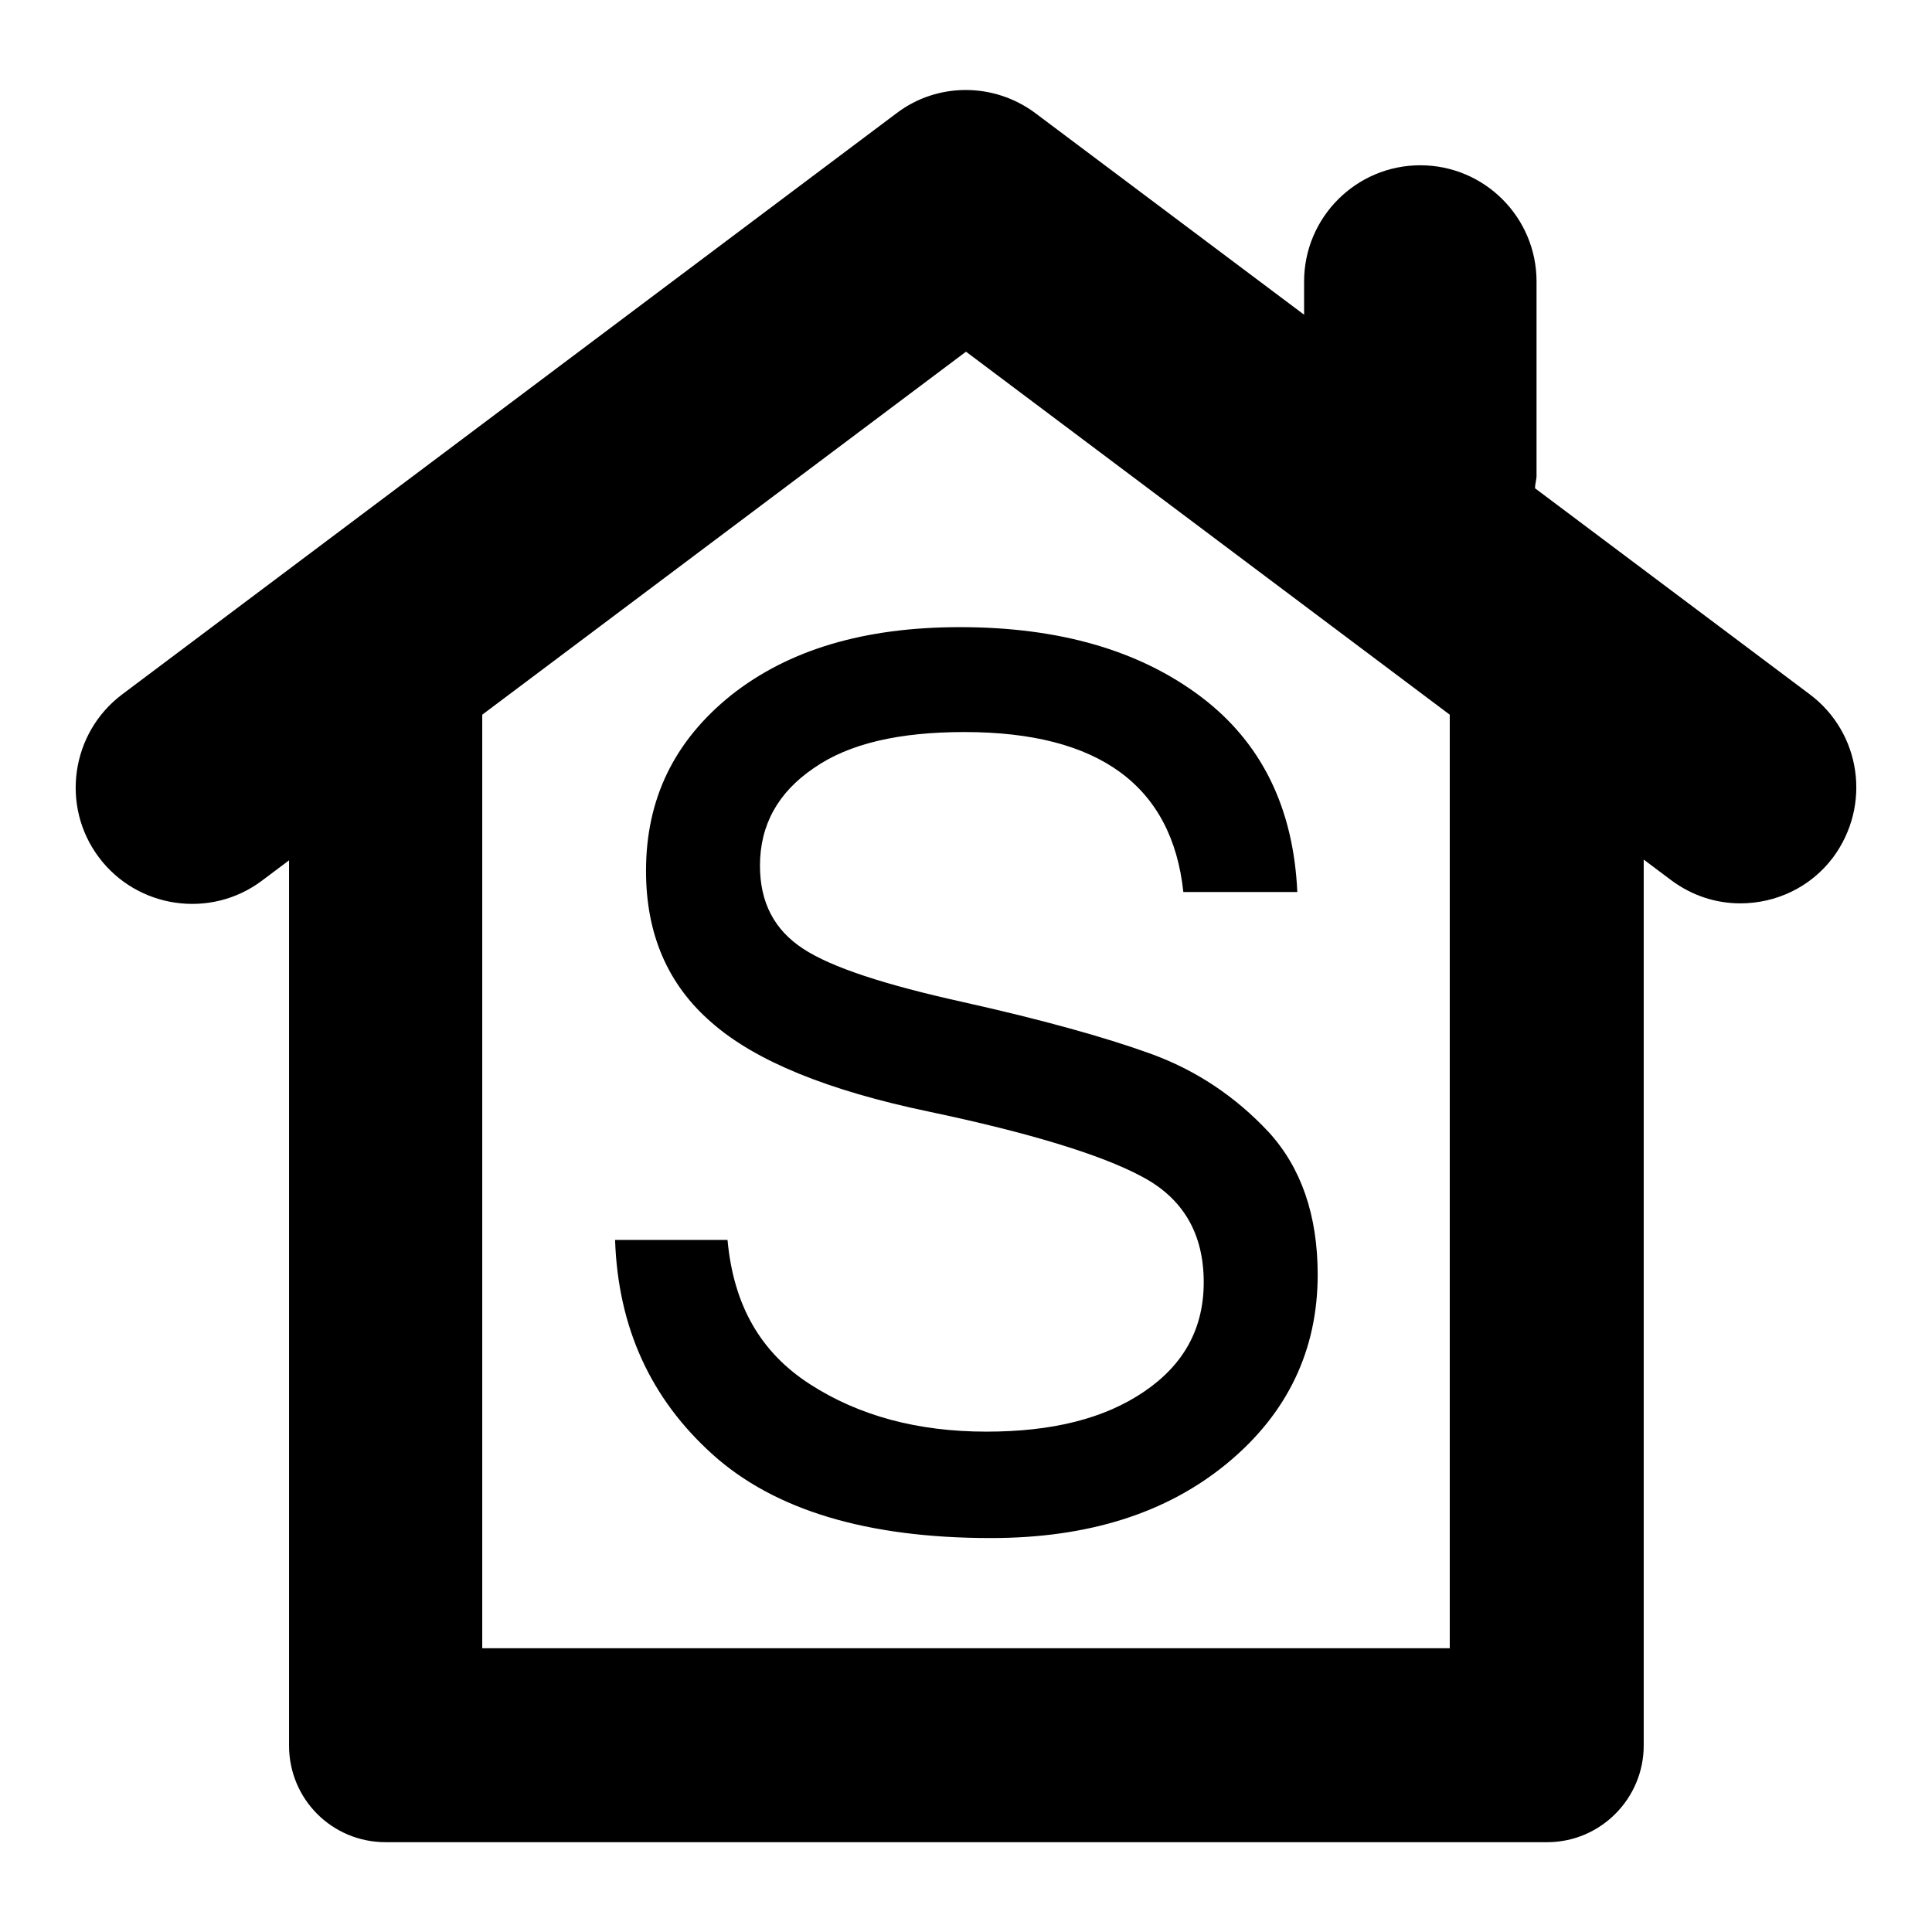
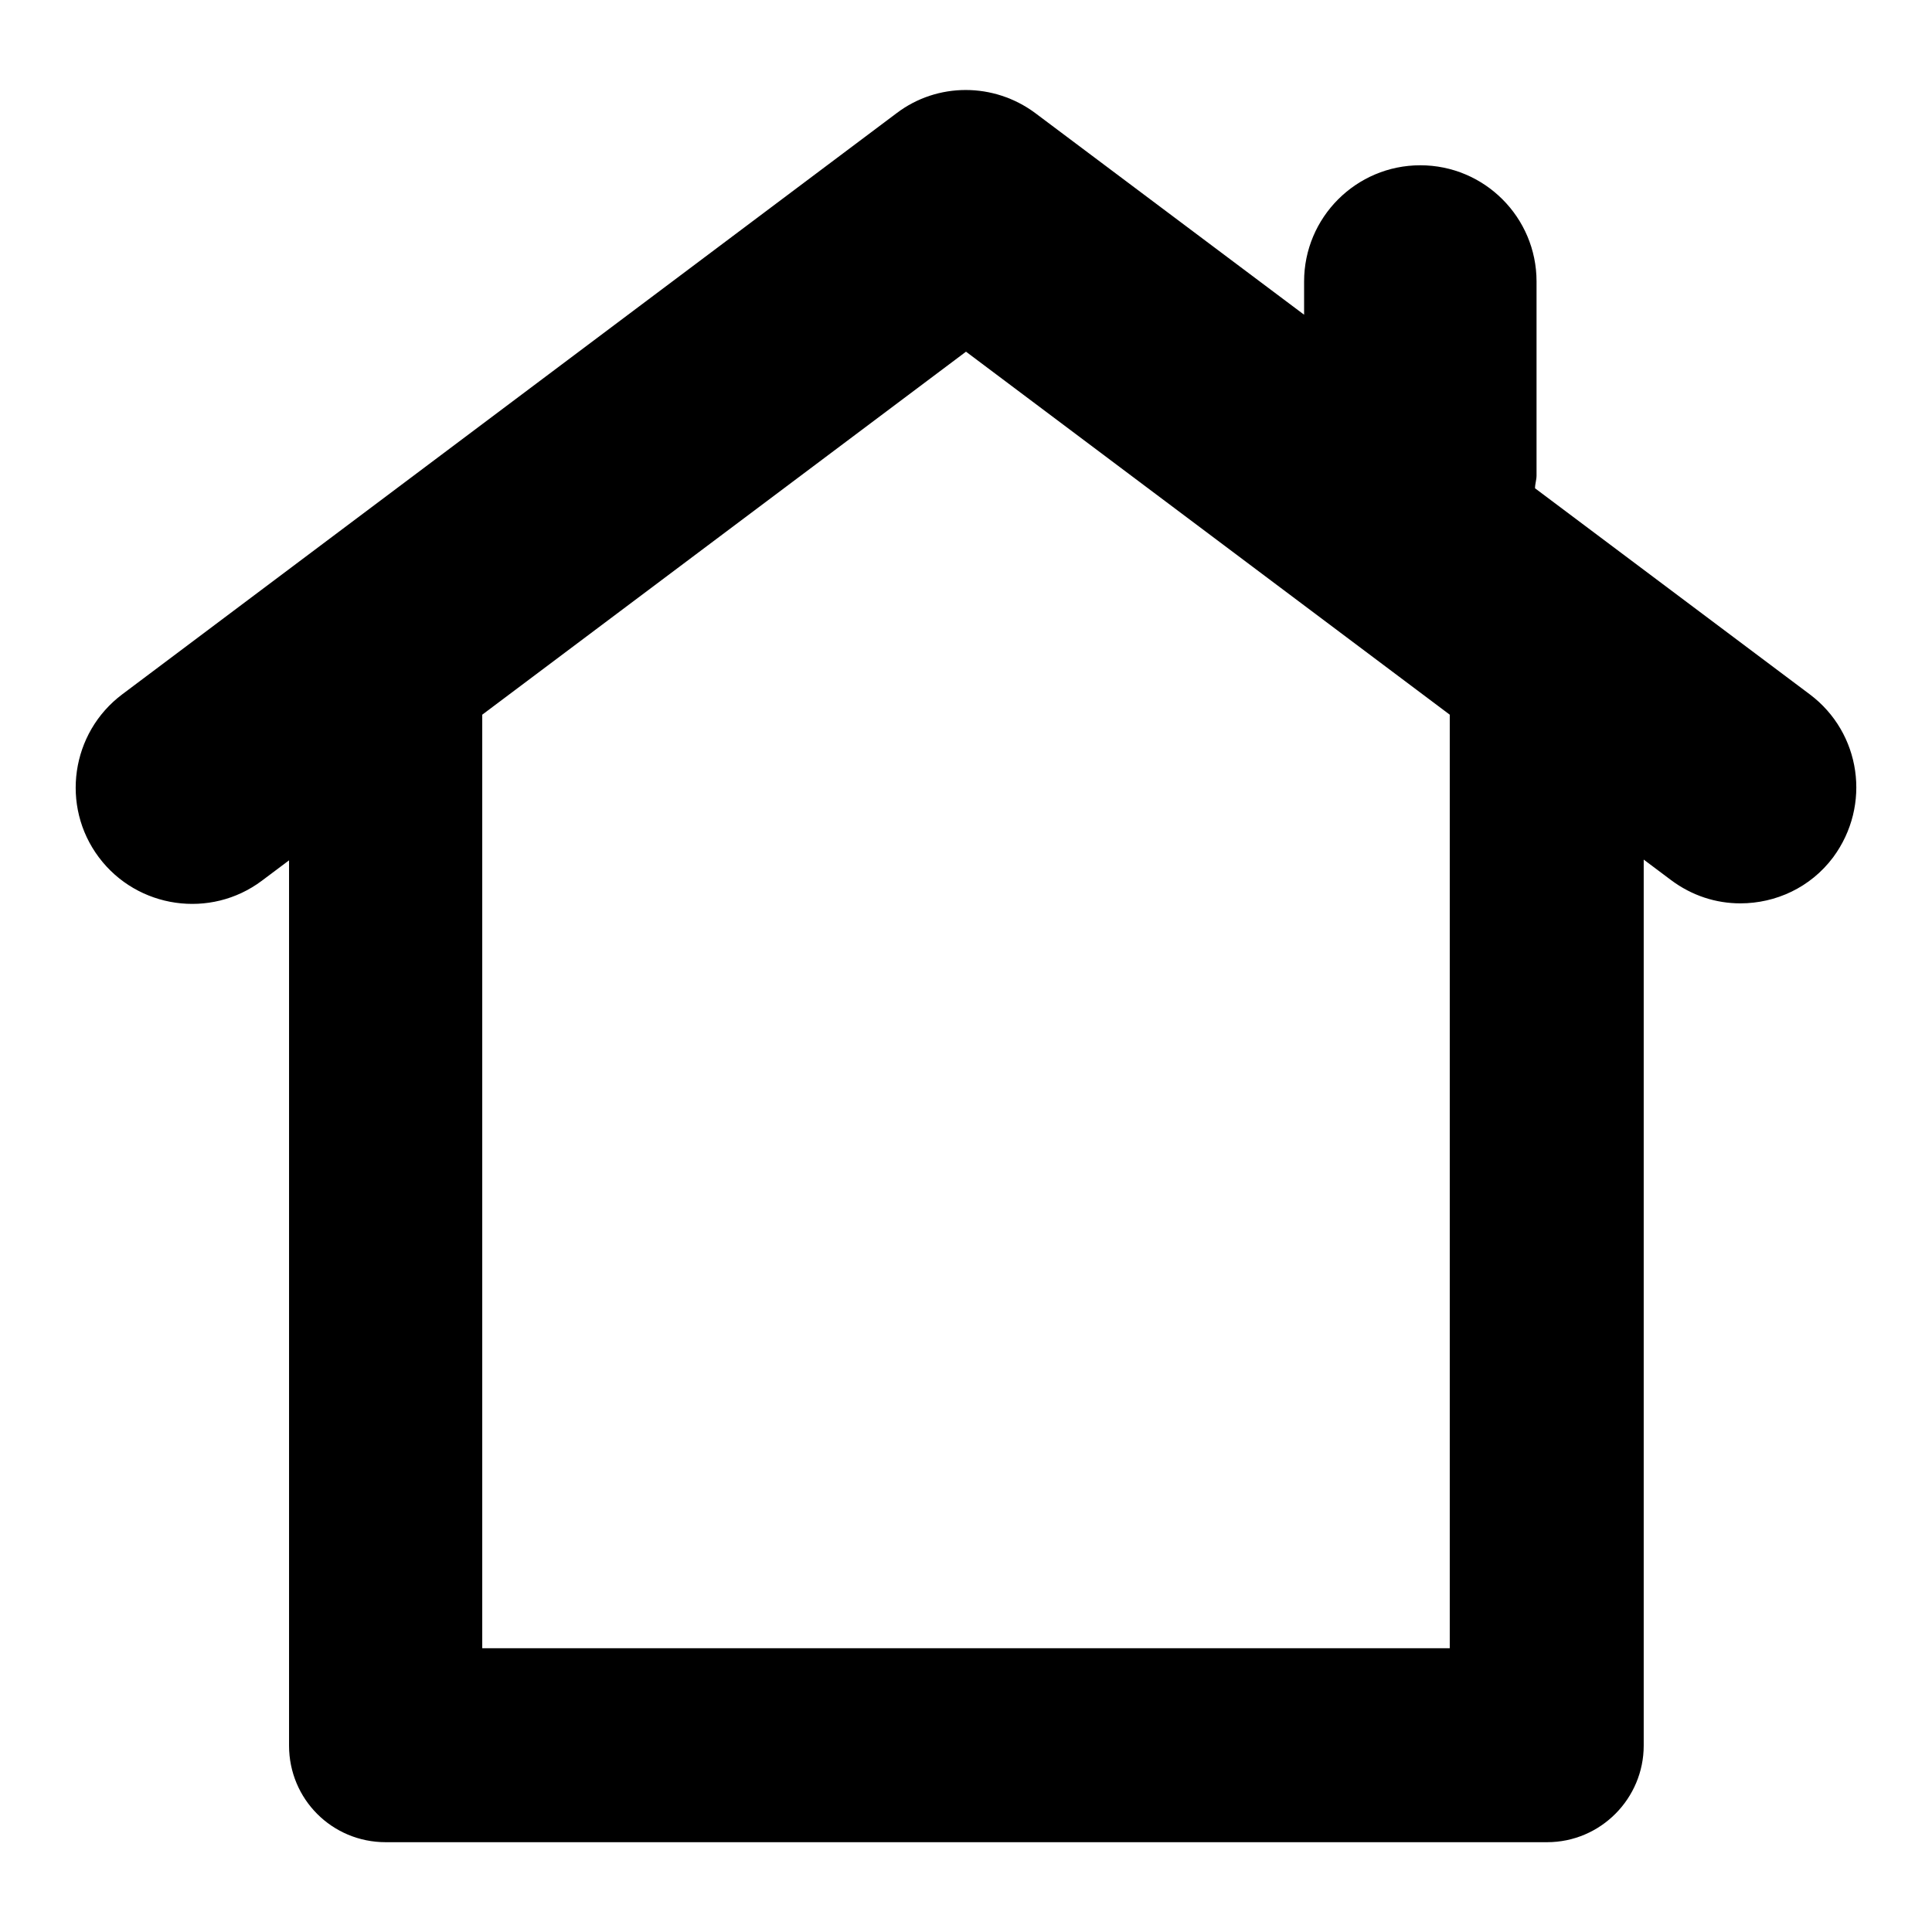
<svg xmlns="http://www.w3.org/2000/svg" version="1.1" x="0px" y="0px" viewBox="0 0 256 256" enable-background="new 0 0 256 256" xml:space="preserve">
  <g>
    <g>
      <g>
        <g>
-           <path fill="#000000" d="M96.9,92.1c-7.6,6.1-11.3,13.8-11.3,23.3c0,8.4,2.9,15.1,8.7,20.1c5.8,5.1,15.4,9,28.8,11.8c13.3,2.8,22.8,5.7,28.2,8.6c5.5,2.9,8.2,7.6,8.2,14c0,6.1-2.6,10.9-7.9,14.5c-5.3,3.6-12.2,5.3-20.9,5.3c-9.1,0-16.9-2.1-23.4-6.3S97.2,173,96.4,164.3H81.5c0.4,11.6,4.7,21,12.9,28.4c8.2,7.4,20.5,11.1,36.9,11.1c12.9,0,23.3-3.3,31.3-9.9c8-6.6,12-15,12-25c0-7.9-2.2-14.2-6.5-18.9c-4.4-4.7-9.6-8.2-15.7-10.4c-6.1-2.2-14.4-4.5-24.7-6.8c-10.4-2.3-17.5-4.6-21.3-7.1c-3.8-2.5-5.7-6.1-5.7-11c0-5.4,2.4-9.7,7.1-12.9c4.7-3.3,11.4-4.8,20-4.8c17.8,0,27.5,7.1,29,21.2h15.1c-0.5-11.1-4.7-19.8-12.8-25.9c-8.1-6.1-18.7-9.2-31.9-9.2C114.5,83.1,104.5,86.1,96.9,92.1z" />
          <path fill="#000000" d="M239.8,92l-36.4-27.3c0-0.6,0.2-1.1,0.2-1.7V37.3c0-8.5-6.9-15.4-15.4-15.4c-8.5,0-15.4,6.9-15.4,15.4v4.4L137.2,15c-5.5-4.1-13-4.1-18.4,0L16.2,92c-6.8,5.1-8.2,14.8-3.1,21.6c5.1,6.8,14.8,8.2,21.6,3.1l3.6-2.7v117.3c0,7.1,5.7,12.8,12.8,12.8H205c7.1,0,12.8-5.8,12.8-12.8V113.9l3.6,2.7c2.8,2.1,6,3.1,9.2,3.1c4.7,0,9.3-2.1,12.3-6.1C248,106.7,246.6,97.1,239.8,92z M192.1,218.4H63.9V94.7L128,46.6l64.1,48.1V218.4z" />
        </g>
      </g>
      <g />
      <g />
      <g />
      <g />
      <g />
      <g />
      <g />
      <g />
      <g />
      <g />
      <g />
      <g />
      <g />
      <g />
      <g />
    </g>
  </g>
</svg>